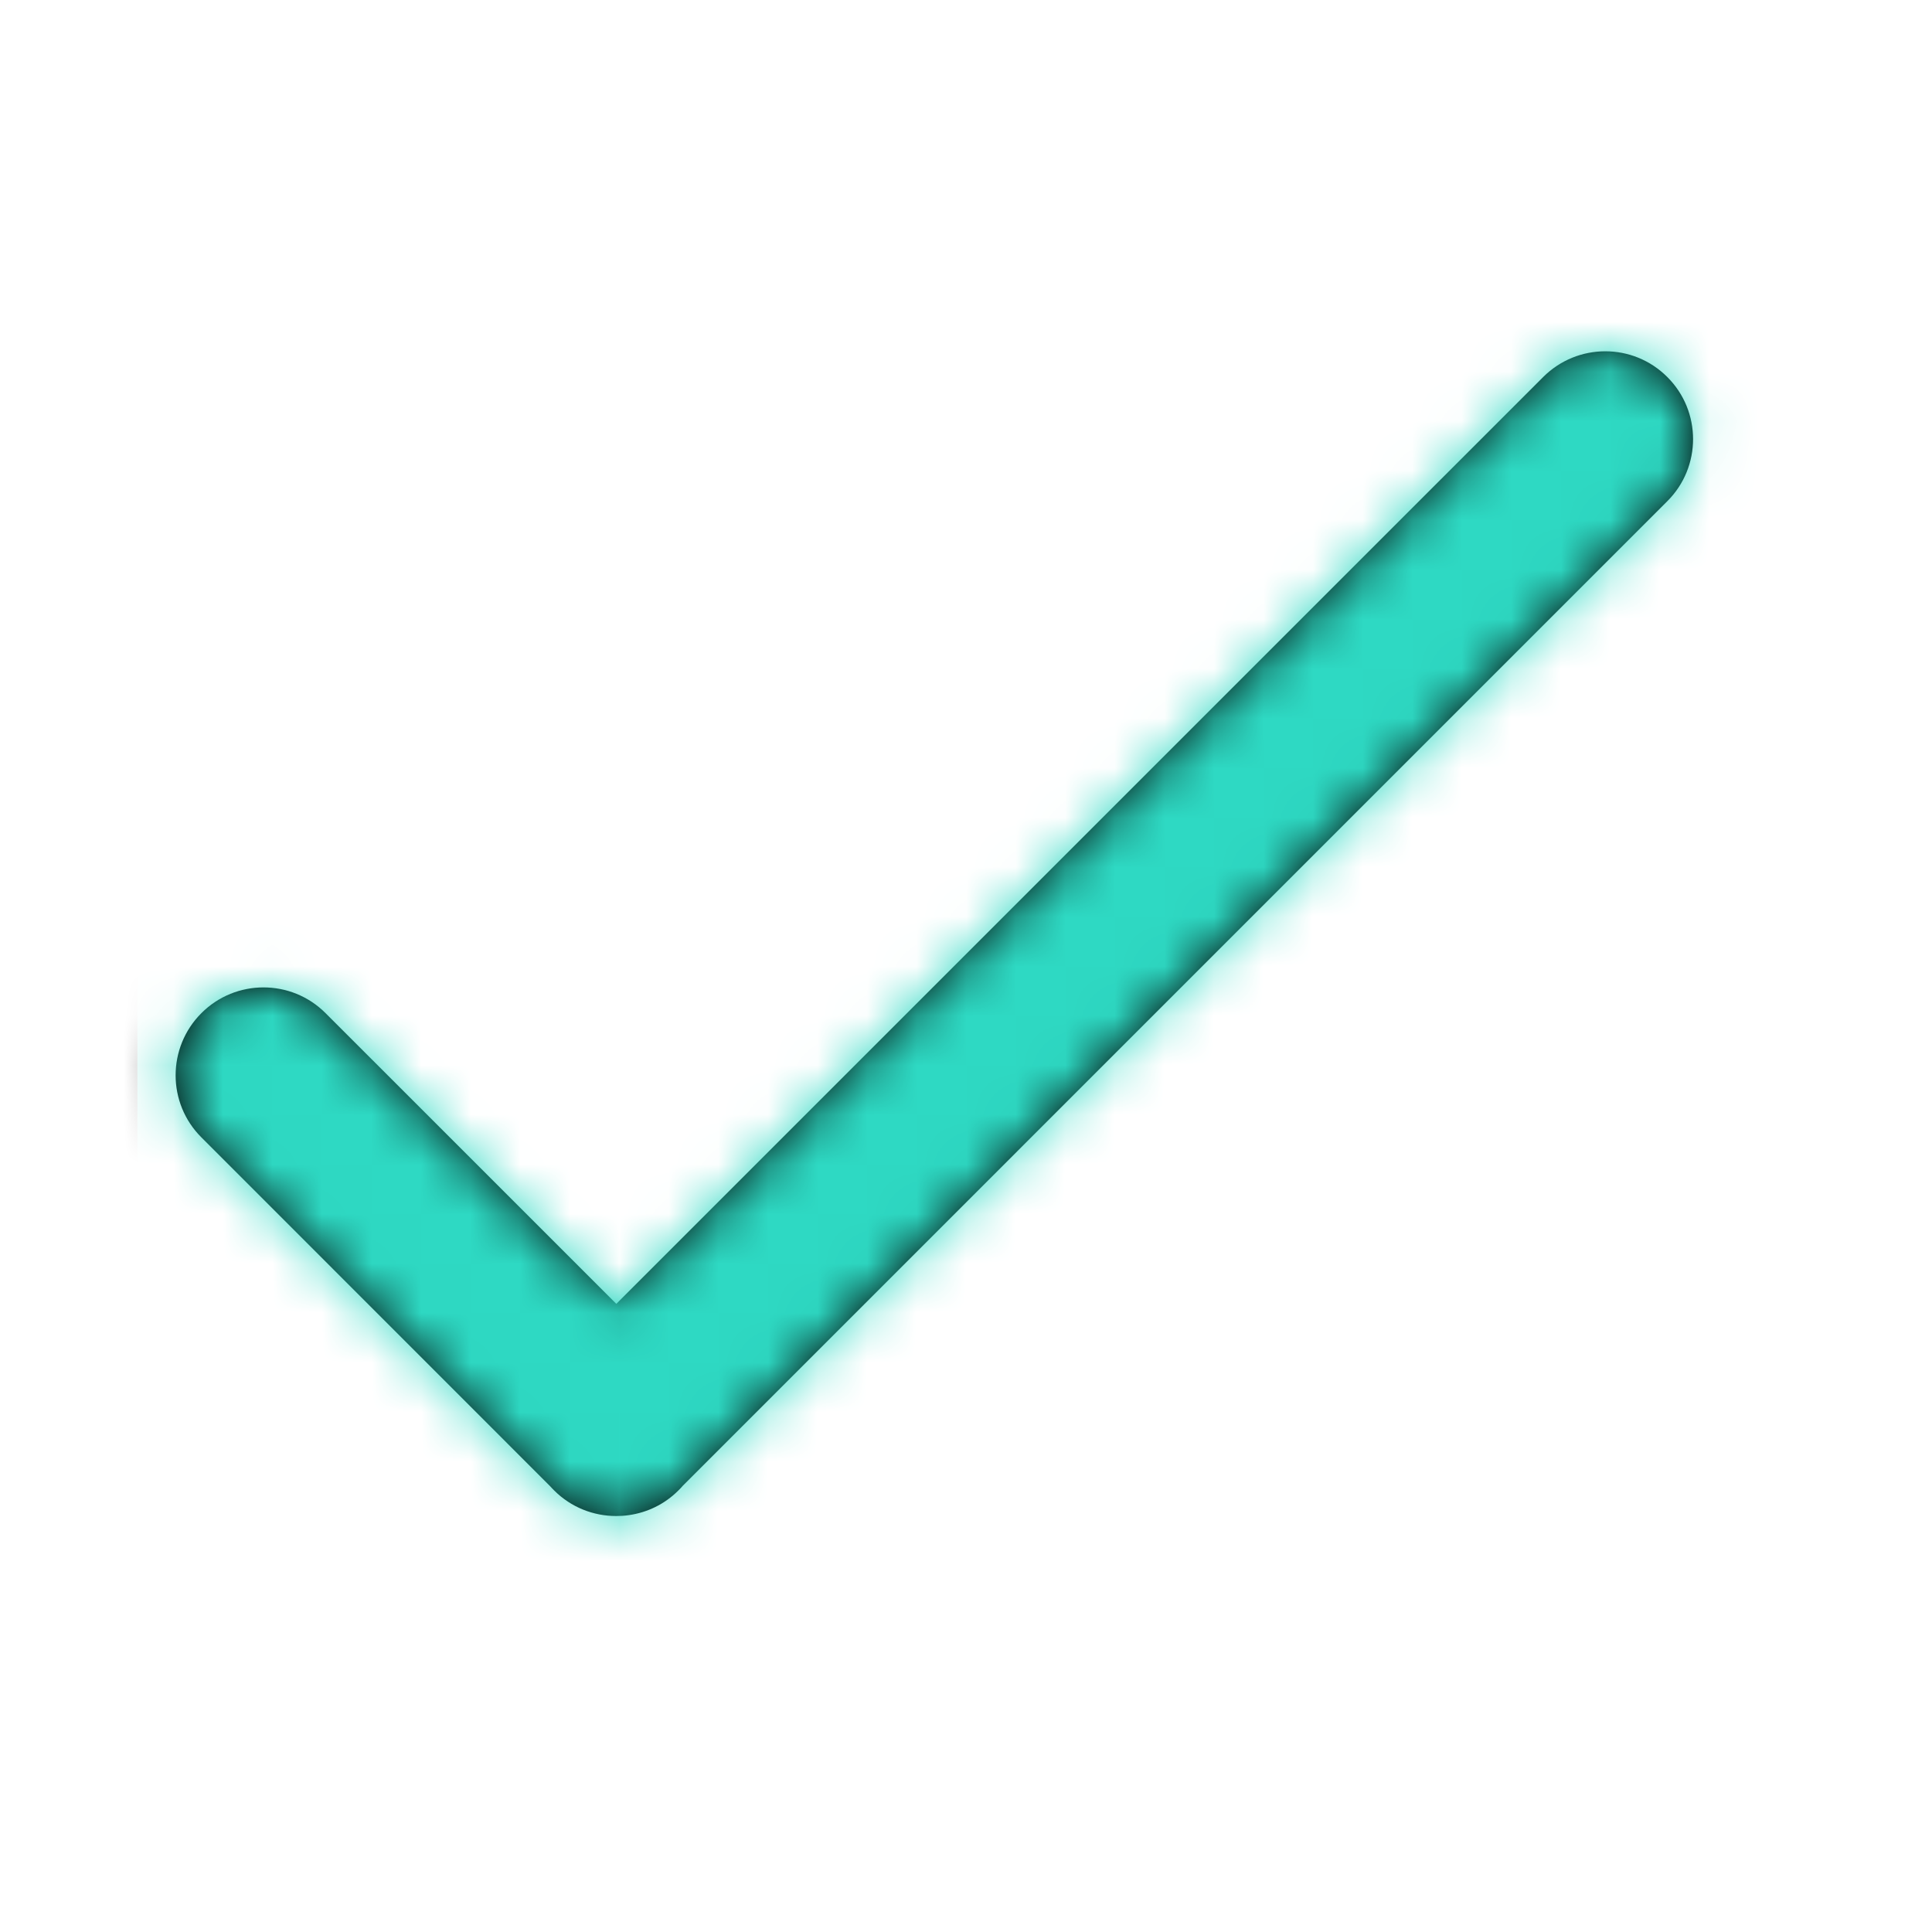
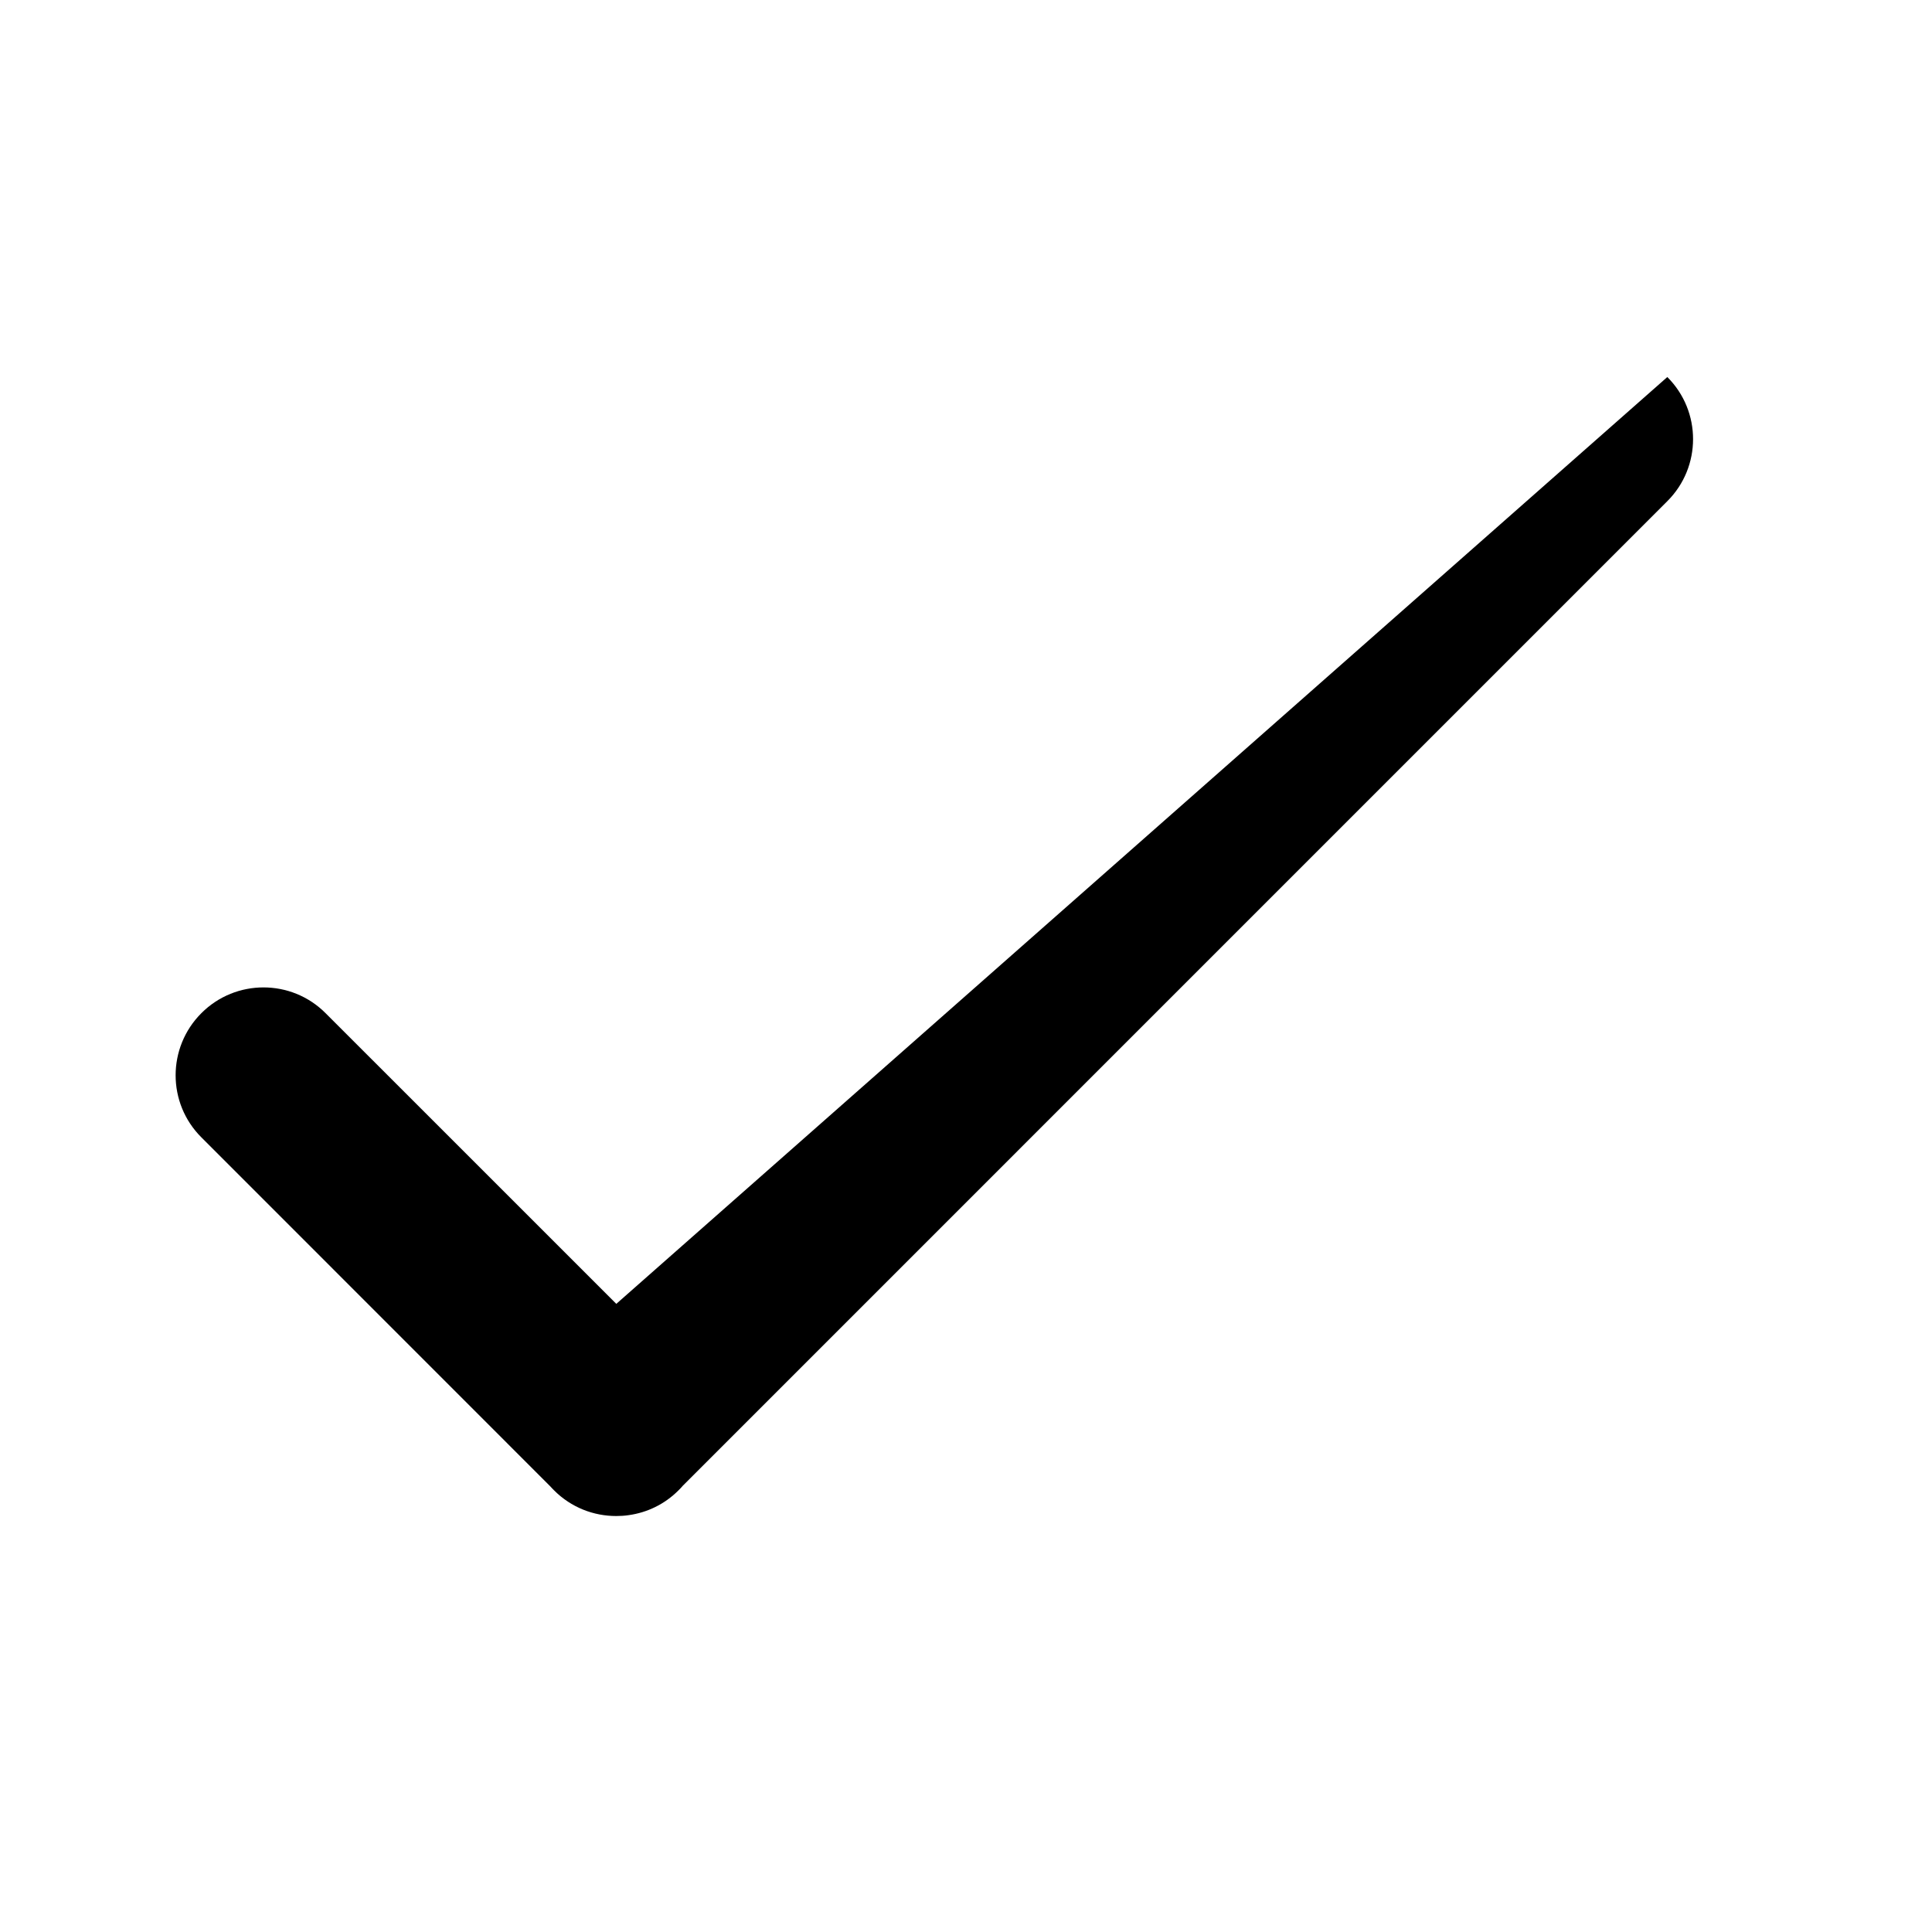
<svg xmlns="http://www.w3.org/2000/svg" width="39" height="39" viewBox="0 0 39 39" fill="none">
-   <path fill-rule="evenodd" clip-rule="evenodd" d="M33.657 10.117C34.35 9.426 34.35 8.302 33.657 7.611C32.966 6.918 31.844 6.918 31.151 7.611L12.441 26.32L6.572 20.452C5.881 19.759 4.757 19.759 4.065 20.452C3.372 21.145 3.372 22.268 4.065 22.959L11.099 29.995C11.128 30.025 11.154 30.055 11.184 30.084C11.53 30.431 11.984 30.603 12.438 30.603C12.523 30.603 12.608 30.598 12.693 30.585C13.06 30.534 13.415 30.367 13.697 30.084C13.727 30.055 13.755 30.025 13.782 29.993L33.657 10.117Z" fill="black" />
+   <path fill-rule="evenodd" clip-rule="evenodd" d="M33.657 10.117C34.35 9.426 34.35 8.302 33.657 7.611L12.441 26.32L6.572 20.452C5.881 19.759 4.757 19.759 4.065 20.452C3.372 21.145 3.372 22.268 4.065 22.959L11.099 29.995C11.128 30.025 11.154 30.055 11.184 30.084C11.53 30.431 11.984 30.603 12.438 30.603C12.523 30.603 12.608 30.598 12.693 30.585C13.06 30.534 13.415 30.367 13.697 30.084C13.727 30.055 13.755 30.025 13.782 29.993L33.657 10.117Z" fill="black" />
  <mask id="mask0" mask-type="alpha" maskUnits="userSpaceOnUse" x="3" y="7" width="32" height="24">
    <path fill-rule="evenodd" clip-rule="evenodd" d="M33.657 10.117C34.35 9.426 34.35 8.302 33.657 7.611C32.966 6.918 31.844 6.918 31.151 7.611L12.441 26.32L6.572 20.452C5.881 19.759 4.757 19.759 4.065 20.452C3.372 21.145 3.372 22.268 4.065 22.959L11.099 29.995C11.128 30.025 11.154 30.055 11.184 30.084C11.53 30.431 11.984 30.603 12.438 30.603C12.523 30.603 12.608 30.598 12.693 30.585C13.06 30.534 13.415 30.367 13.697 30.084C13.727 30.055 13.755 30.025 13.782 29.993L33.657 10.117Z" fill="white" />
  </mask>
  <g mask="url(#mask0)">
-     <rect x="2.273" y="0.5" width="34.75" height="36.375" fill="#2ED9C3" stroke="black" />
-   </g>
+     </g>
</svg>